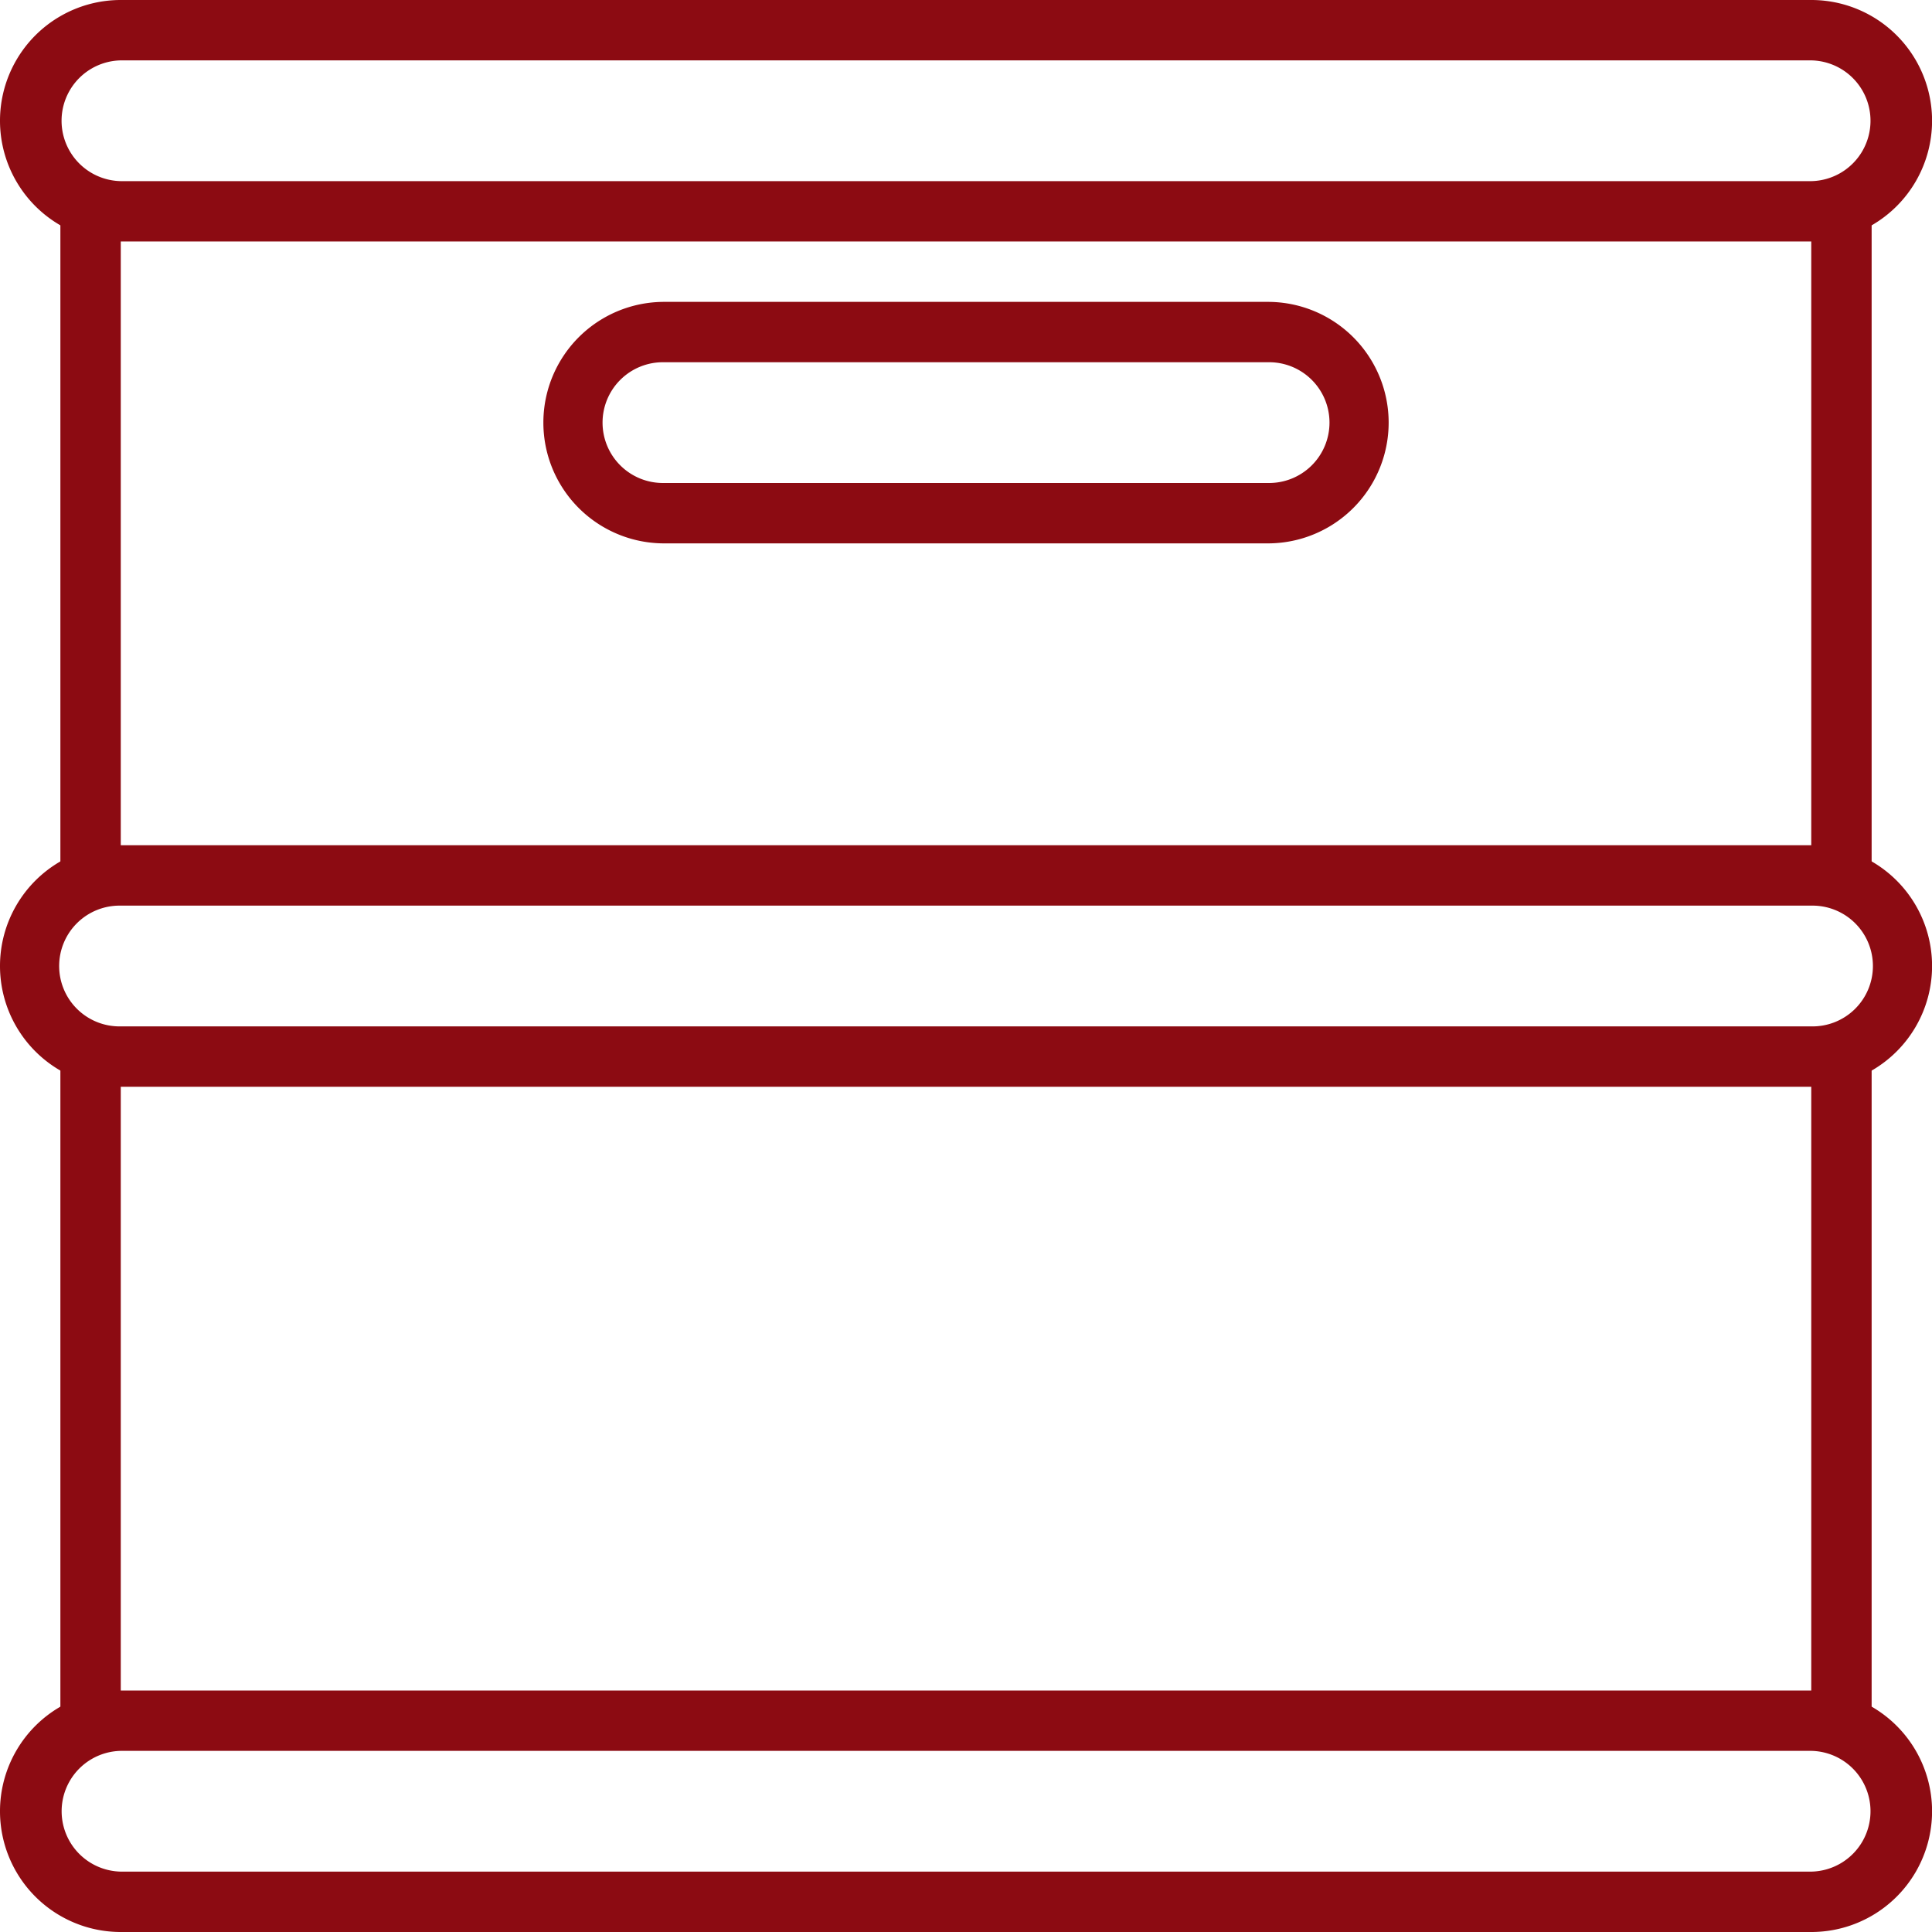
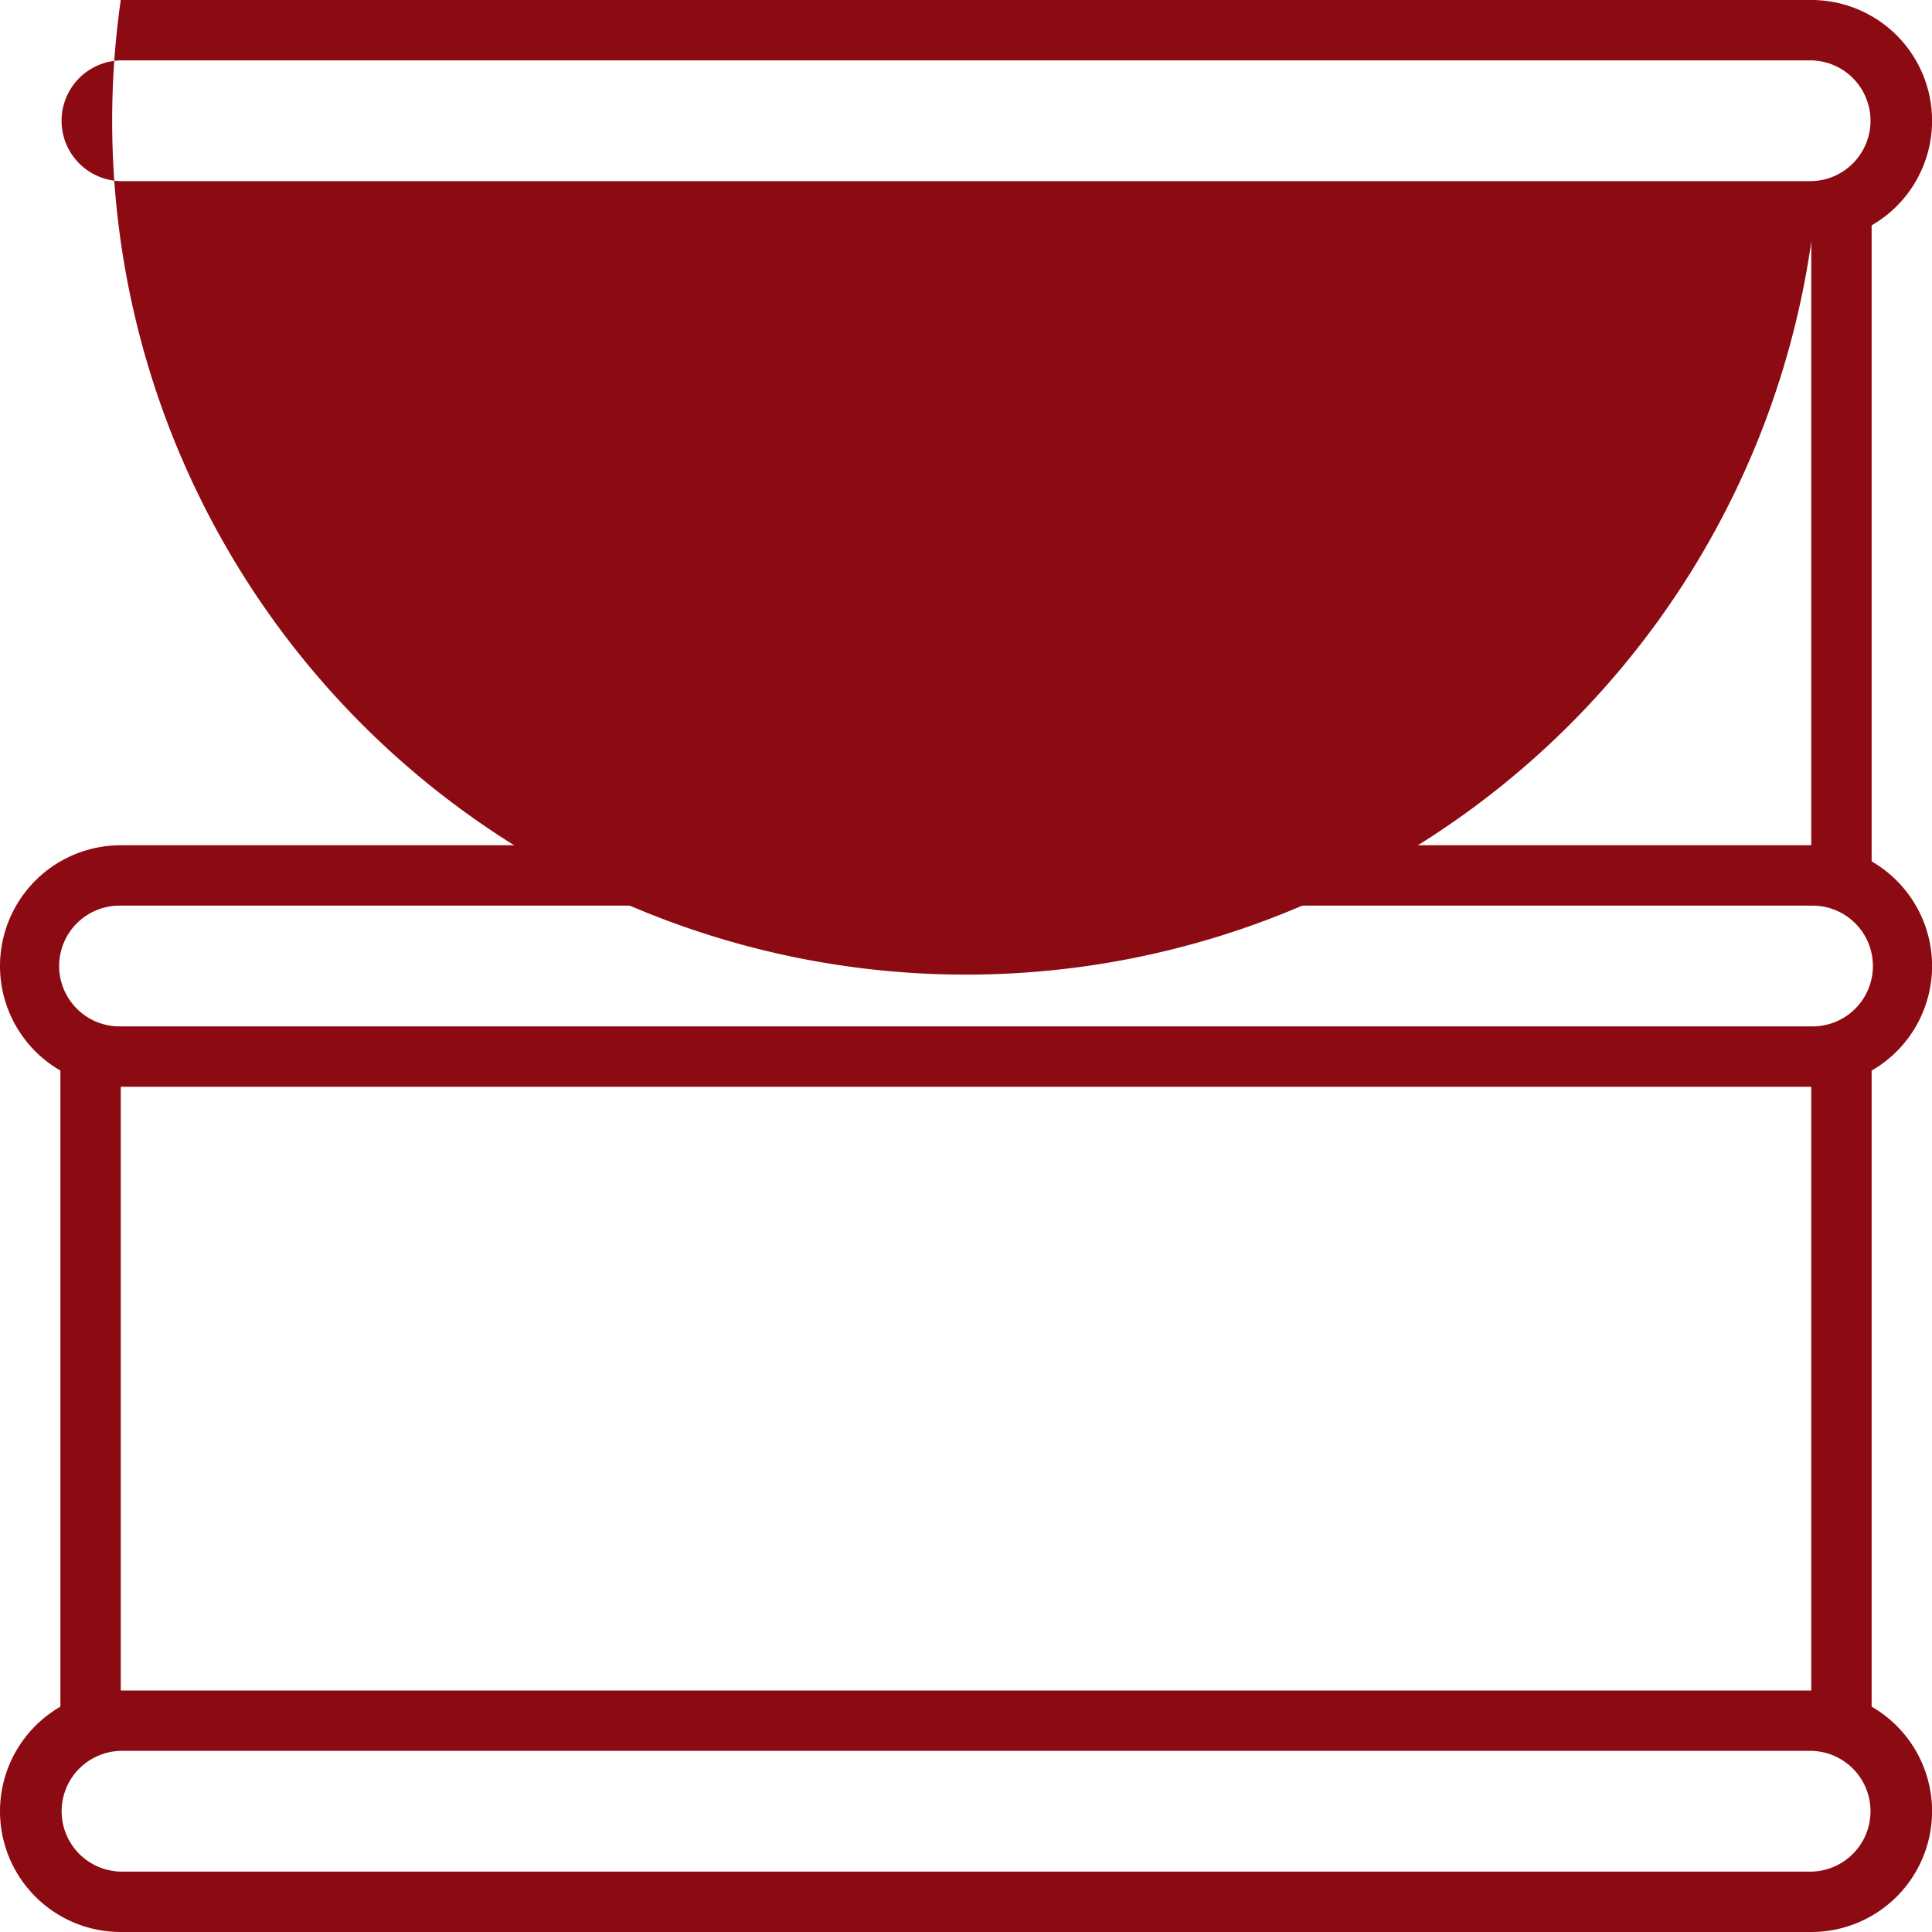
<svg xmlns="http://www.w3.org/2000/svg" id="KEG_30" width="80.53" height="80.53" viewBox="0 0 80.53 80.53">
-   <path id="Path_39198" data-name="Path 39198" d="M5.258,42.2A1.258,1.258,0,0,1,4,40.94V13.258a1.258,1.258,0,1,1,2.517,0V40.94A1.258,1.258,0,0,1,5.258,42.2Z" transform="translate(-1.483 -4.45)" fill="#8c0b12" />
  <path id="Path_39199" data-name="Path 39199" d="M5.258,98.57A1.258,1.258,0,0,1,4,97.311V70.258a1.258,1.258,0,1,1,2.517,0V97.311A1.258,1.258,0,0,1,5.258,98.57Z" transform="translate(-1.483 -25.589)" fill="#8c0b12" />
  <path id="Path_39200" data-name="Path 39200" d="M121.258,98.2A1.258,1.258,0,0,1,120,96.94V69.258a1.258,1.258,0,0,1,2.517,0V96.94A1.258,1.258,0,0,1,121.258,98.2Z" transform="translate(-44.503 -25.219)" fill="#8c0b12" />
  <path id="Path_39201" data-name="Path 39201" d="M121.258,42.2A1.258,1.258,0,0,1,120,40.94V13.258a1.258,1.258,0,1,1,2.517,0V40.94A1.258,1.258,0,0,1,121.258,42.2Z" transform="translate(-44.503 -4.45)" fill="#8c0b12" />
  <path id="Path_39202" data-name="Path 39202" d="M75.5,66.066H5.033A5.033,5.033,0,0,1,5.033,56H75.5a5.033,5.033,0,0,1,0,10.066ZM5.033,58.517a2.517,2.517,0,1,0,0,5.033H75.5a2.517,2.517,0,1,0,0-5.033Z" transform="translate(0 -20.768)" fill="#8c0b12" />
-   <path id="Path_39203" data-name="Path 39203" d="M75.5,10.066H5.033A5.033,5.033,0,0,1,5.033,0H75.5a5.033,5.033,0,0,1,0,10.066ZM5.033,2.517a2.517,2.517,0,0,0,0,5.033H75.5a2.517,2.517,0,0,0,0-5.033Z" fill="#8c0b12" />
+   <path id="Path_39203" data-name="Path 39203" d="M75.5,10.066A5.033,5.033,0,0,1,5.033,0H75.5a5.033,5.033,0,0,1,0,10.066ZM5.033,2.517a2.517,2.517,0,0,0,0,5.033H75.5a2.517,2.517,0,0,0,0-5.033Z" fill="#8c0b12" />
  <path id="Path_39204" data-name="Path 39204" d="M75.5,122.066H5.033a5.033,5.033,0,0,1,0-10.066H75.5a5.033,5.033,0,0,1,0,10.066Zm-70.464-7.55a2.517,2.517,0,0,0,0,5.033H75.5a2.517,2.517,0,0,0,0-5.033Z" transform="translate(0 -41.536)" fill="#8c0b12" />
  <path id="Path_39205" data-name="Path 39205" d="M66.2,30.066H41.033a5.033,5.033,0,0,1,0-10.066H66.2a5.033,5.033,0,0,1,0,10.066Zm-25.166-7.55a2.517,2.517,0,1,0,0,5.033H66.2a2.517,2.517,0,1,0,0-5.033Z" transform="translate(-13.351 -7.417)" fill="#8c0b12" />
</svg>